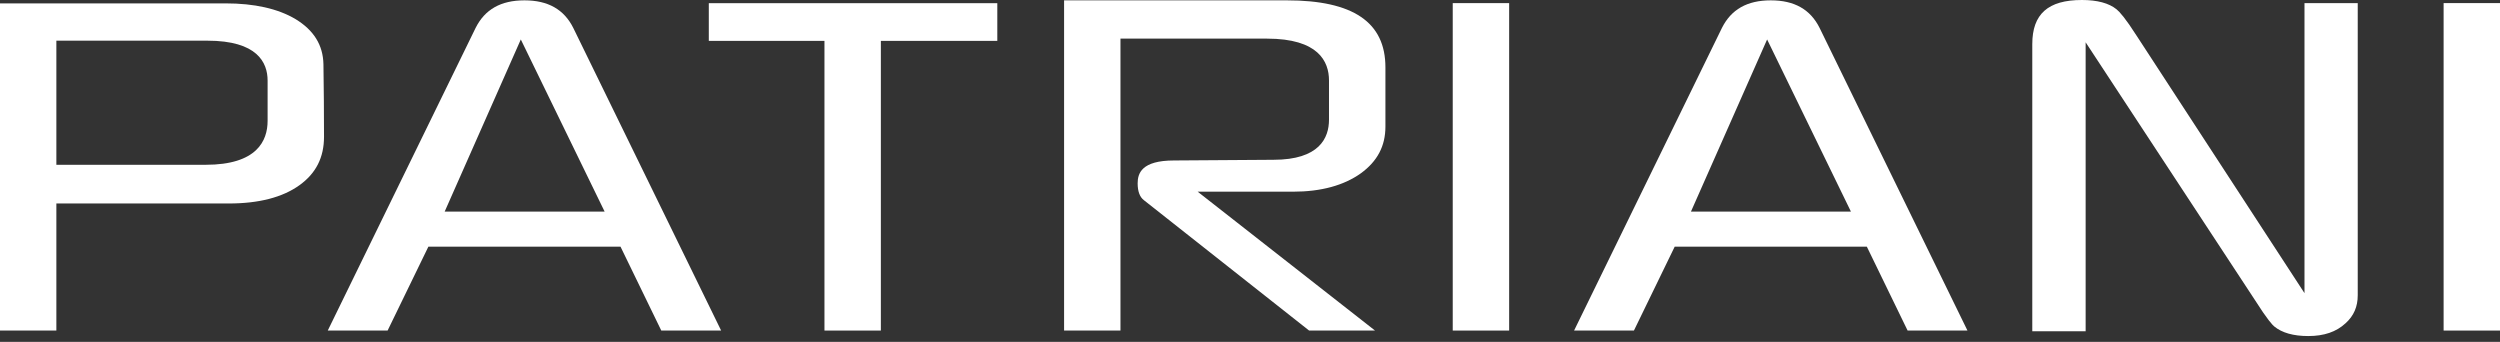
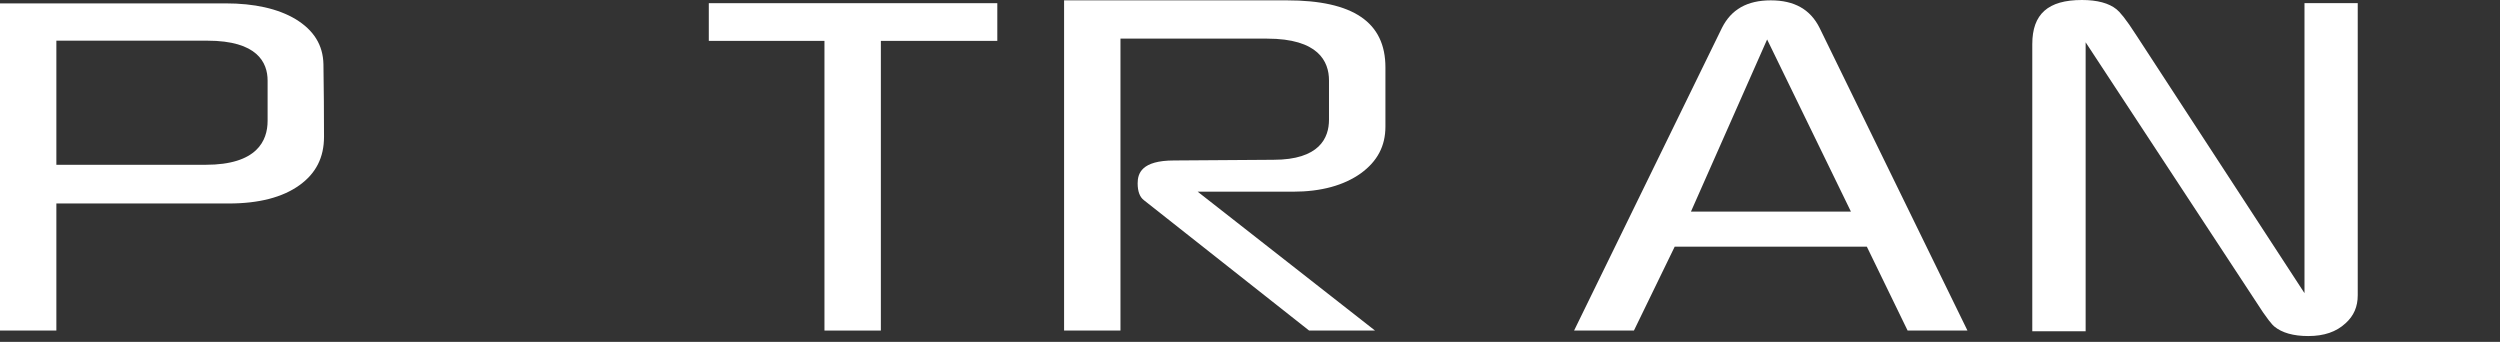
<svg xmlns="http://www.w3.org/2000/svg" width="117" height="16" viewBox="0 0 117 16" fill="none">
  <rect x="0" y="0" width="117" height="16" fill="#333333" stroke="none" />
  <g id="Frame 44">
    <g id="Group">
      <path id="Vector" d="M15.164 6.4C15.164 5.303 15.155 4.193 15.137 3.005C15.117 2.107 14.688 1.414 13.824 0.89C13.005 0.405 11.904 0.158 10.556 0.158H0V15.47H2.638V9.523H10.714C12.114 9.523 13.223 9.236 14.013 8.669C14.788 8.112 15.164 7.371 15.164 6.4ZM12.524 5.655C12.524 6.593 12.021 7.712 9.627 7.712H2.638V1.904H9.708C12.036 1.904 12.524 2.92 12.524 3.773V5.655Z" fill="white" />
-       <path id="Vector_2" d="M29.04 11.544L30.948 15.47H33.749L26.829 1.306C26.395 0.439 25.647 0.016 24.544 0.016C23.44 0.016 22.693 0.439 22.258 1.308L15.339 15.47H18.14L20.048 11.544H29.04ZM24.374 1.847L28.296 9.902H20.811L24.374 1.847Z" fill="white" />
      <path id="Vector_3" d="M46.674 0.149H33.172V1.913H38.585V15.47H41.224V1.913H46.674V0.149Z" fill="white" />
      <path id="Vector_4" d="M61.266 15.47H64.351L56.051 8.971H60.514C61.823 8.971 62.891 8.68 63.69 8.109C64.462 7.547 64.838 6.833 64.838 5.927V3.153C64.838 1.041 63.329 0.016 60.224 0.016H49.799V15.47H52.438V1.808H59.299C61.695 1.808 62.197 2.873 62.197 3.765V5.602C62.197 6.457 61.747 7.478 59.599 7.478L54.944 7.51C53.419 7.51 53.242 8.121 53.242 8.58C53.242 8.958 53.342 9.225 53.539 9.372L61.266 15.47Z" fill="white" />
-       <path id="Vector_5" d="M70.628 0.146H67.988V15.47H70.628V0.146Z" fill="white" />
      <path id="Vector_6" d="M87.368 11.544L89.276 15.47H92.077L85.157 1.306C84.724 0.439 83.977 0.016 82.872 0.016C81.769 0.016 81.021 0.439 80.586 1.308L73.667 15.47H76.468L78.376 11.544H87.368ZM82.701 1.847L86.623 9.902H79.137L82.701 1.847Z" fill="white" />
      <path id="Vector_7" d="M110.34 0.148H107.85V13.719L99.992 1.669C99.472 0.854 99.195 0.549 99.055 0.436C98.697 0.146 98.151 0 97.433 0C95.849 0 95.111 0.656 95.111 2.066V15.502H97.608V1.98L105.531 14.042C106.121 14.973 106.358 15.215 106.432 15.275C106.794 15.575 107.33 15.727 108.024 15.727C108.768 15.727 109.34 15.531 109.773 15.128C110.157 14.782 110.342 14.355 110.342 13.82V0.148H110.34Z" fill="white" />
-       <path id="Vector_8" d="M117 0.145H114.361V15.47H117V0.145Z" fill="white" />
+       <path id="Vector_8" d="M117 0.145H114.361V15.47V0.145Z" fill="white" />
    </g>
  </g>
</svg>